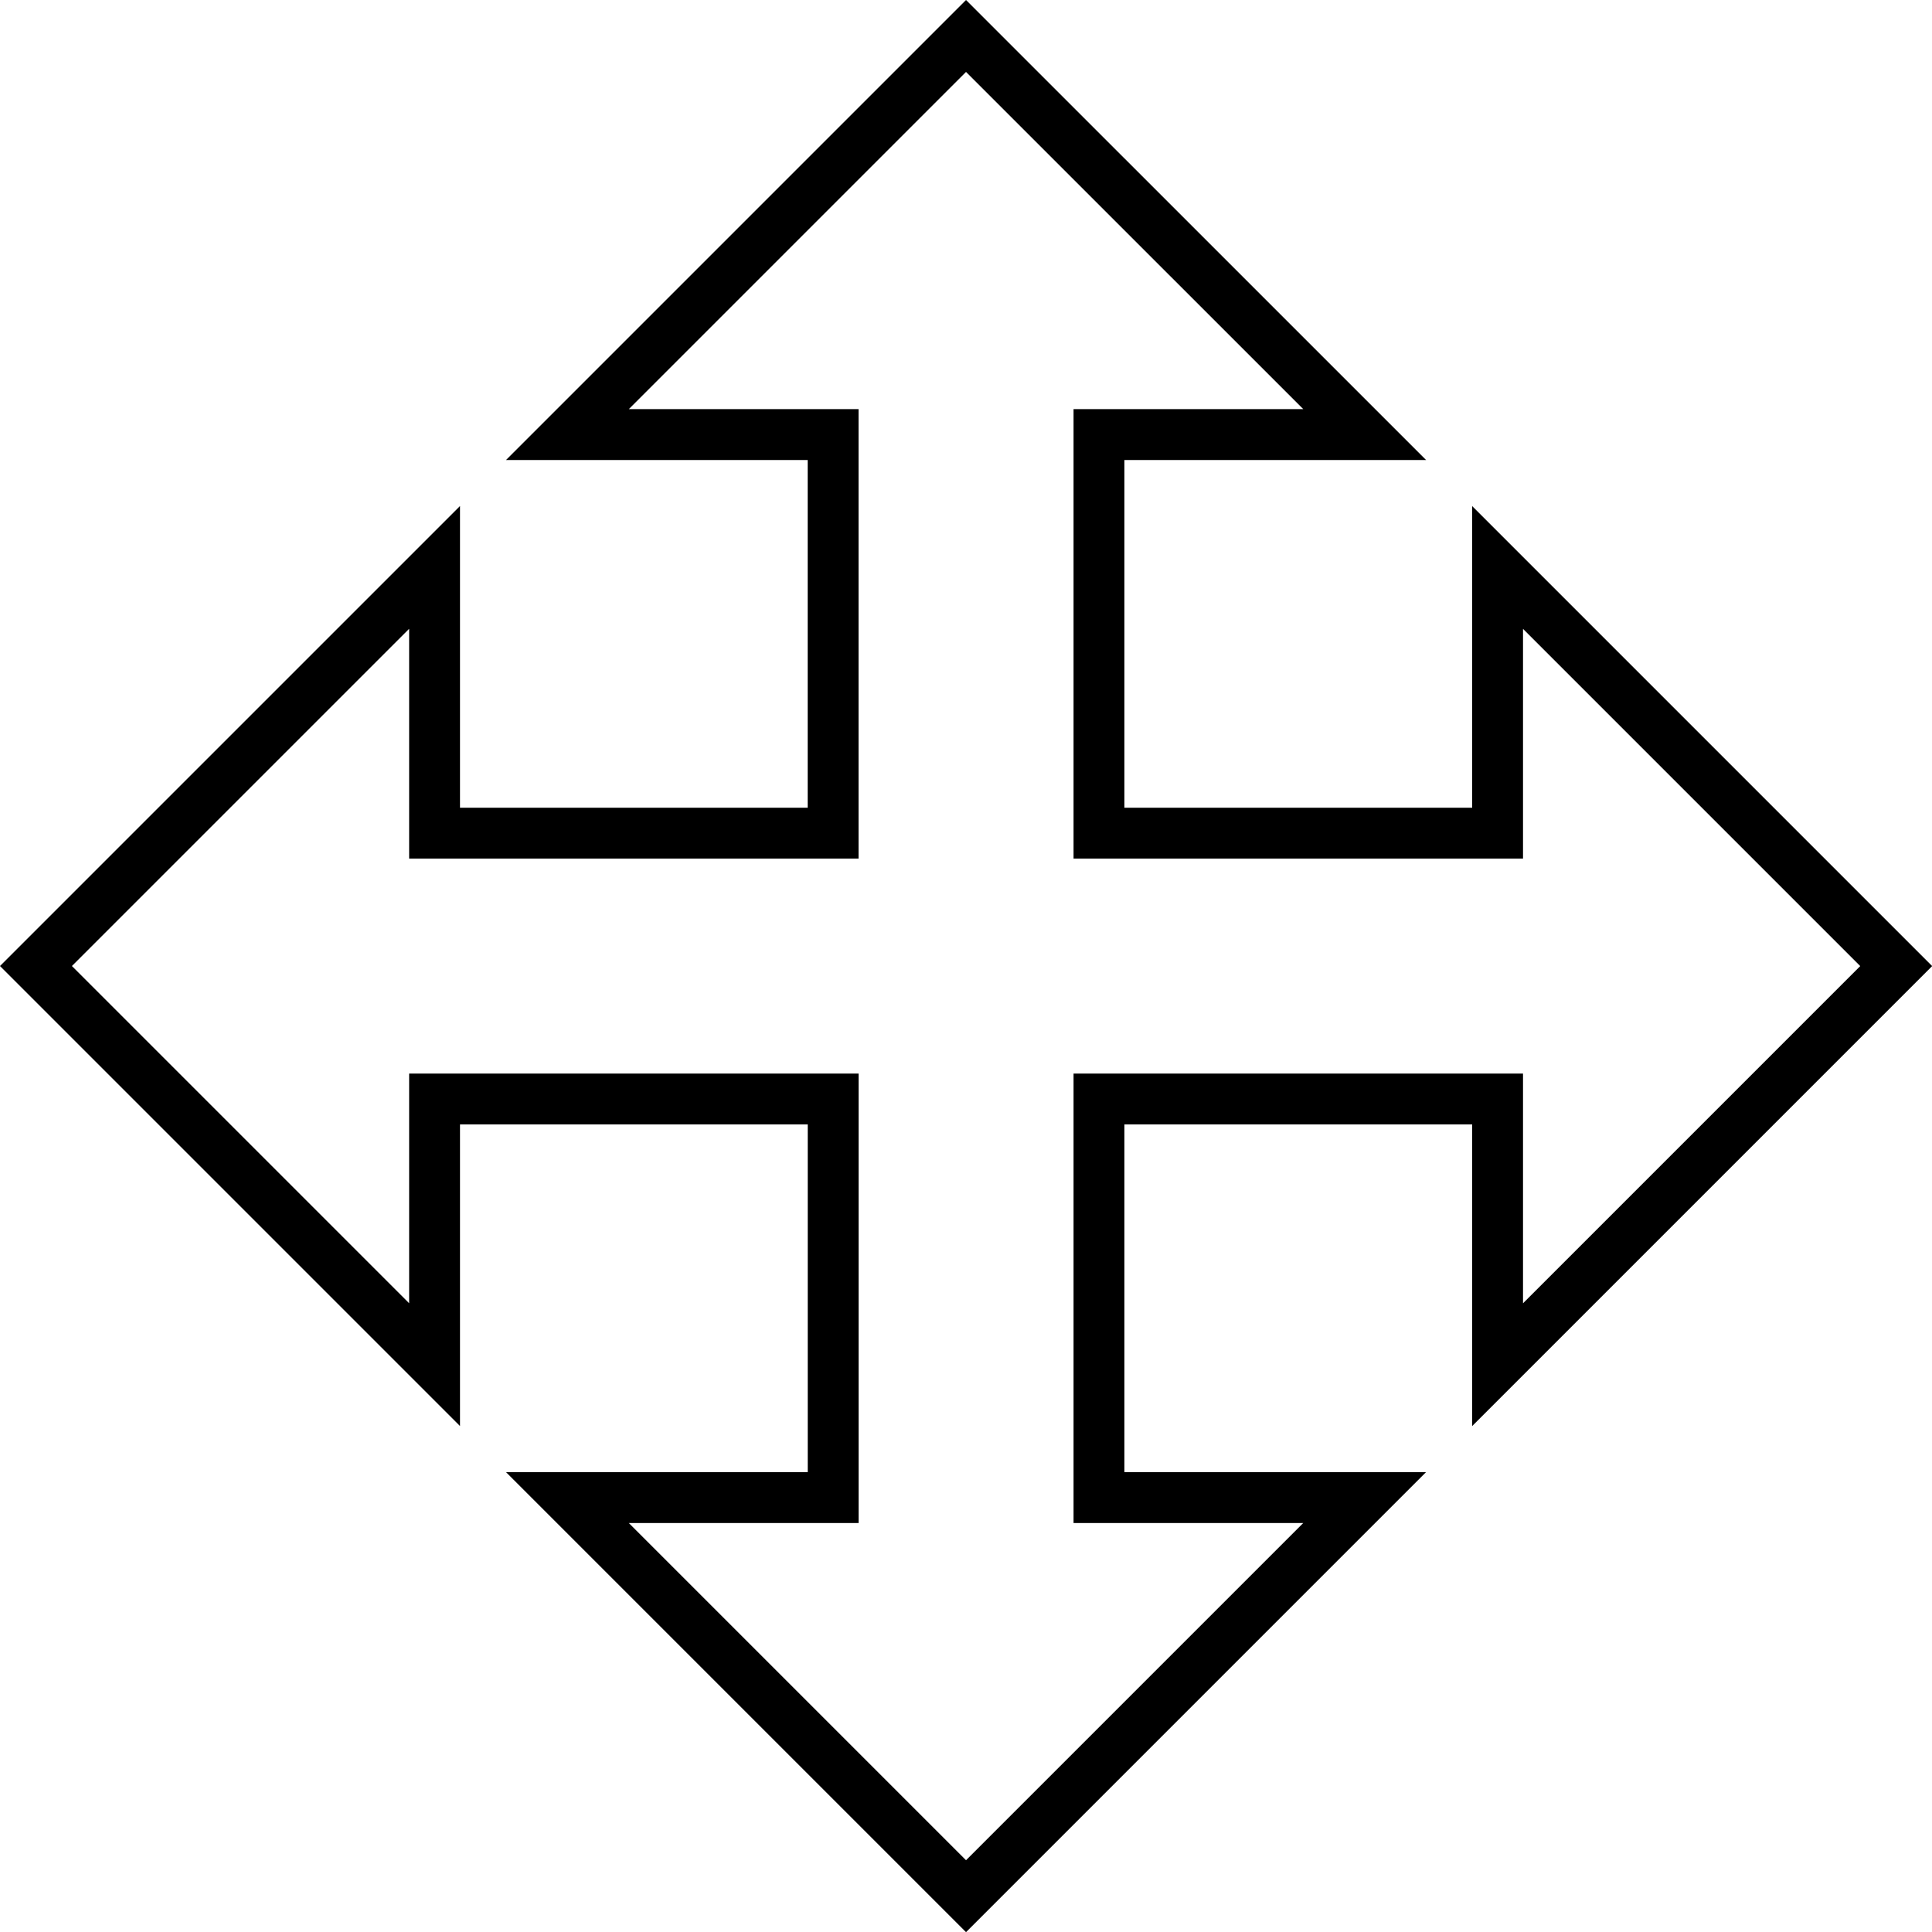
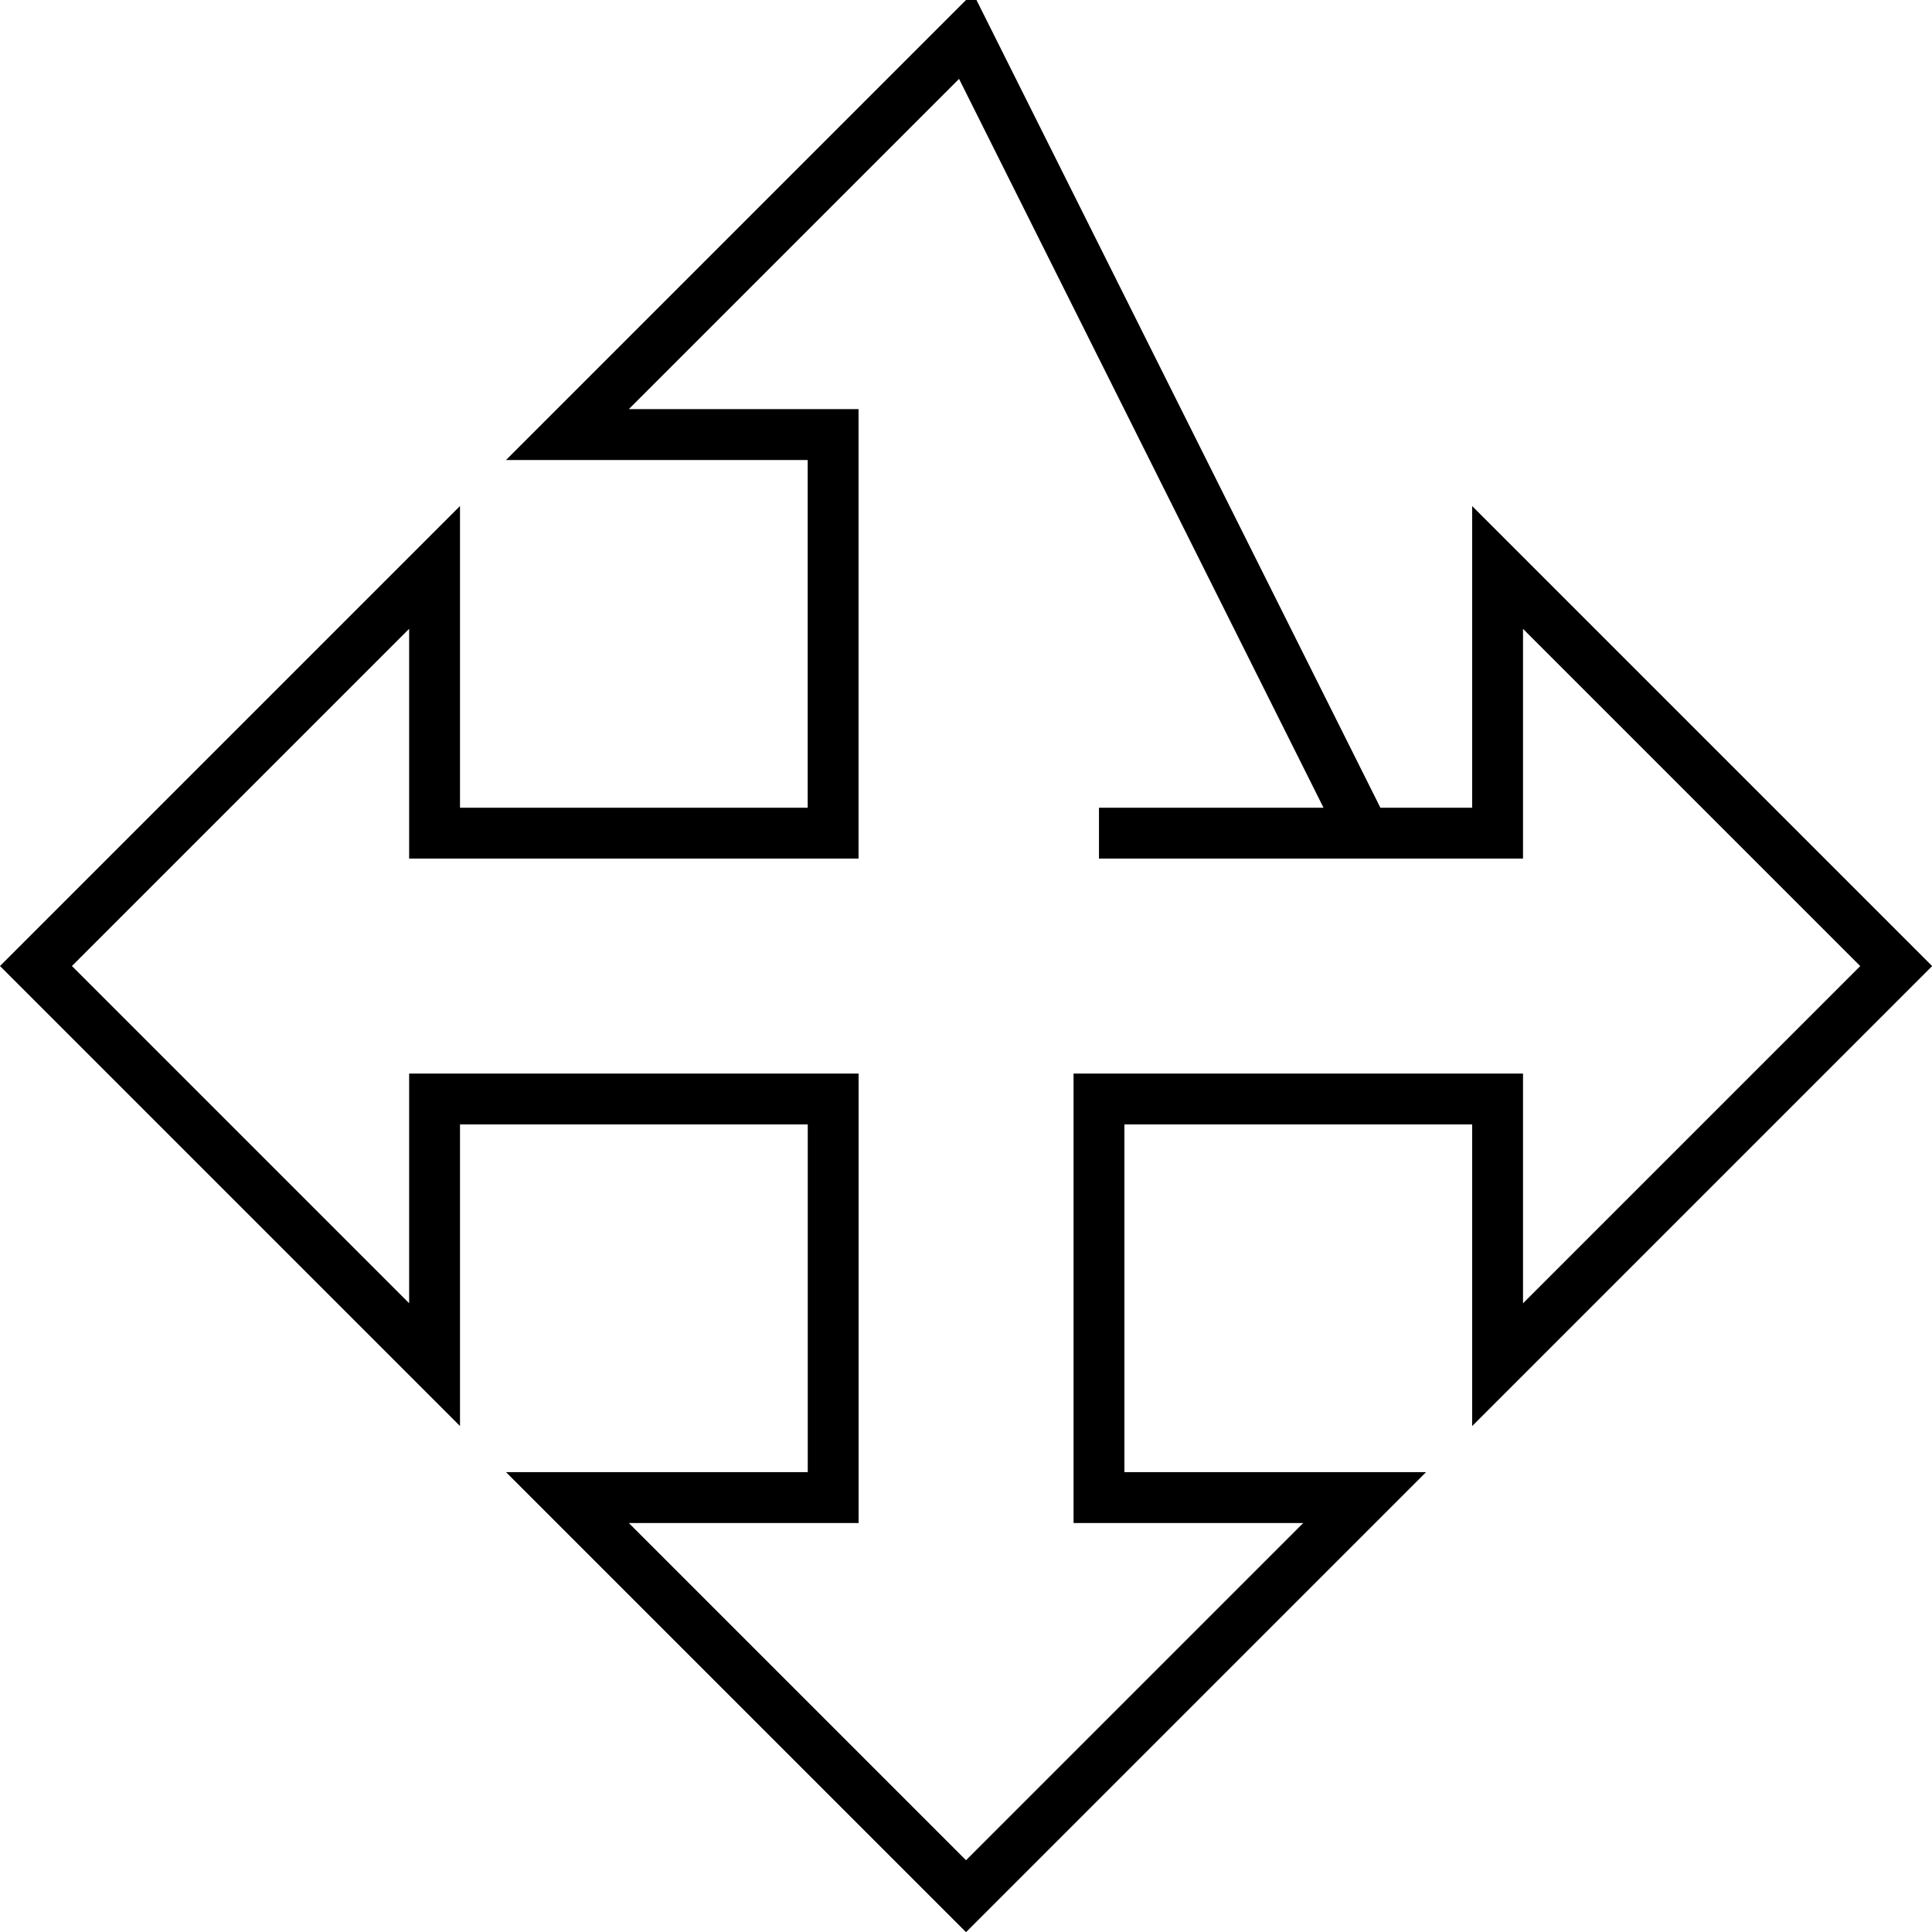
<svg xmlns="http://www.w3.org/2000/svg" width="37.985" height="37.986" viewBox="0 0 37.985 37.986">
-   <path id="Icon_open-move" data-name="Icon open-move" d="M18.286,0,10.449,7.837h5.224v7.837H7.837V10.449L0,18.286l7.837,7.837V20.9h7.837v7.837H10.449l7.837,7.837,7.837-7.837H20.9V20.9h7.837v5.224l7.837-7.837-7.837-7.837v5.224H20.9V7.837h5.224Z" transform="translate(0.707 0.707)" fill="none" stroke="#000" stroke-width="1" />
+   <path id="Icon_open-move" data-name="Icon open-move" d="M18.286,0,10.449,7.837h5.224v7.837H7.837V10.449L0,18.286l7.837,7.837V20.9h7.837v7.837H10.449l7.837,7.837,7.837-7.837H20.9V20.9h7.837v5.224l7.837-7.837-7.837-7.837v5.224H20.9h5.224Z" transform="translate(0.707 0.707)" fill="none" stroke="#000" stroke-width="1" />
</svg>